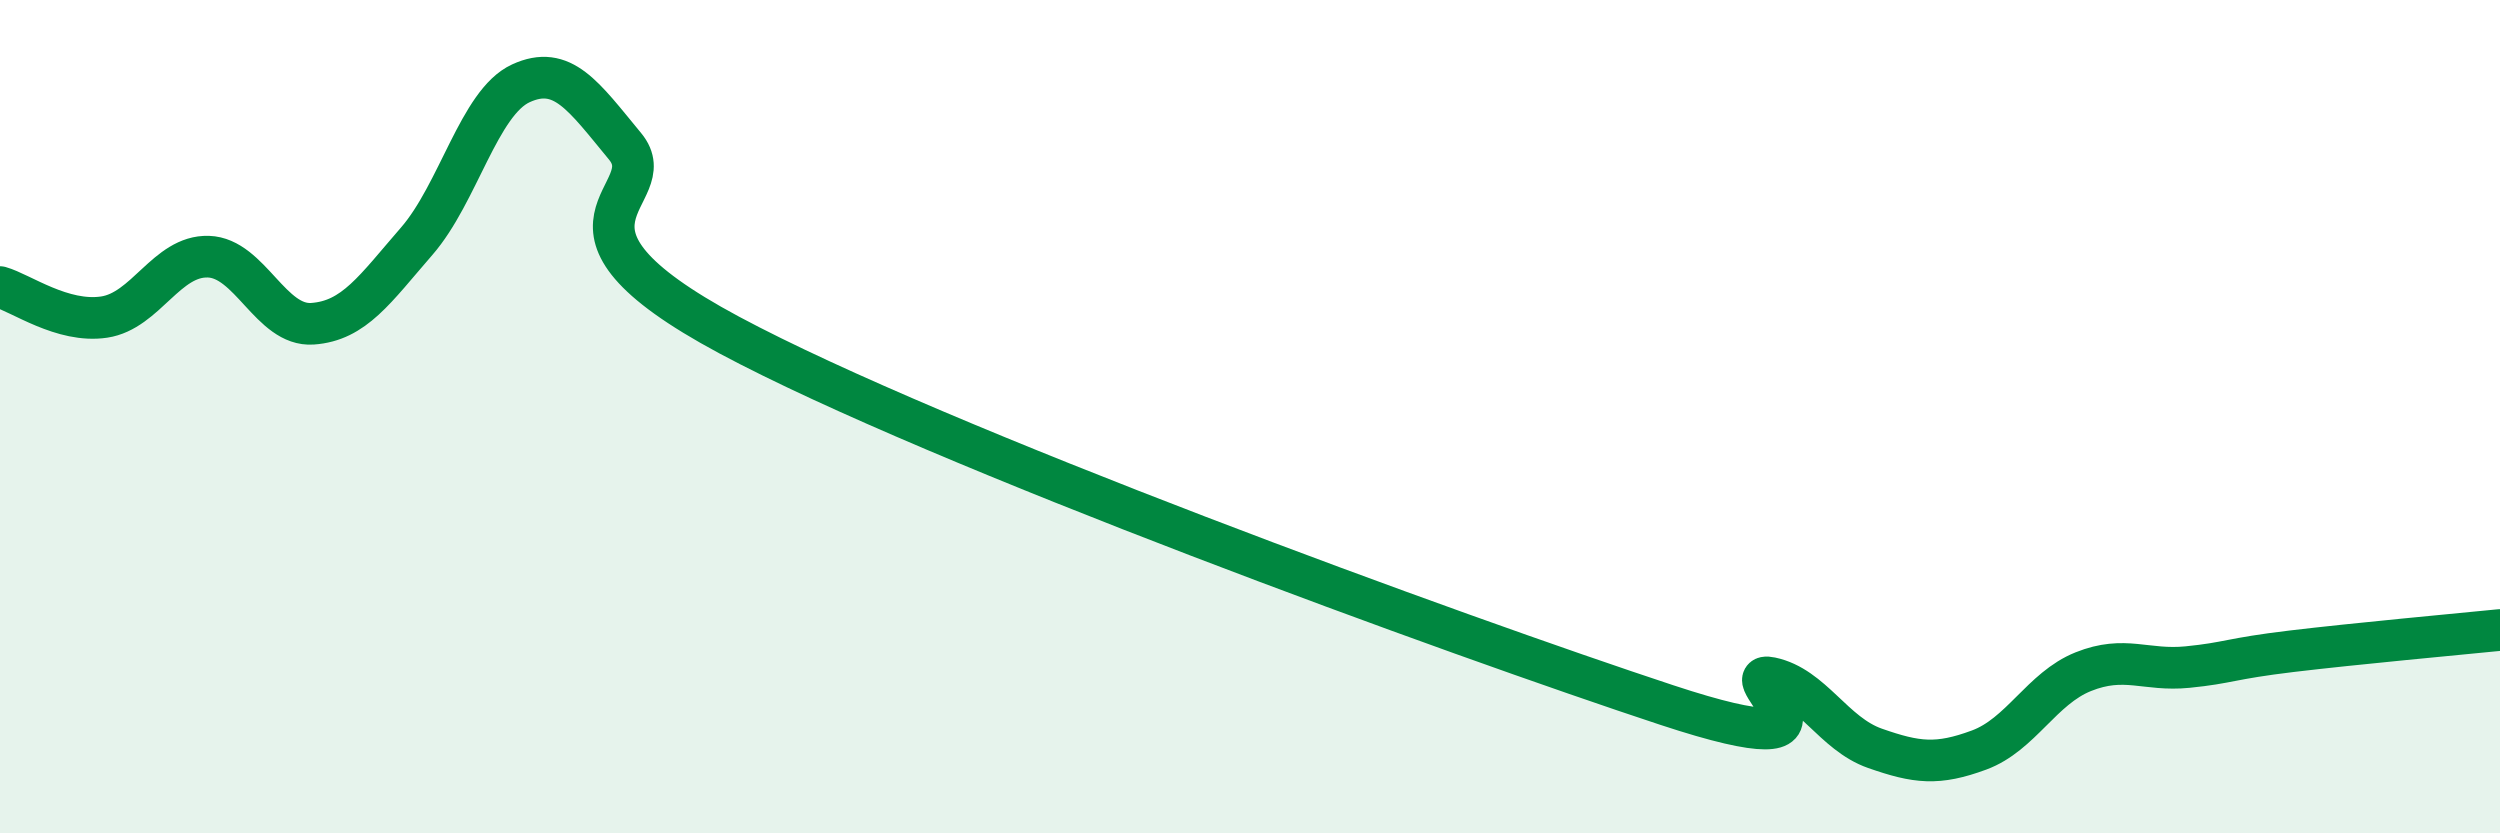
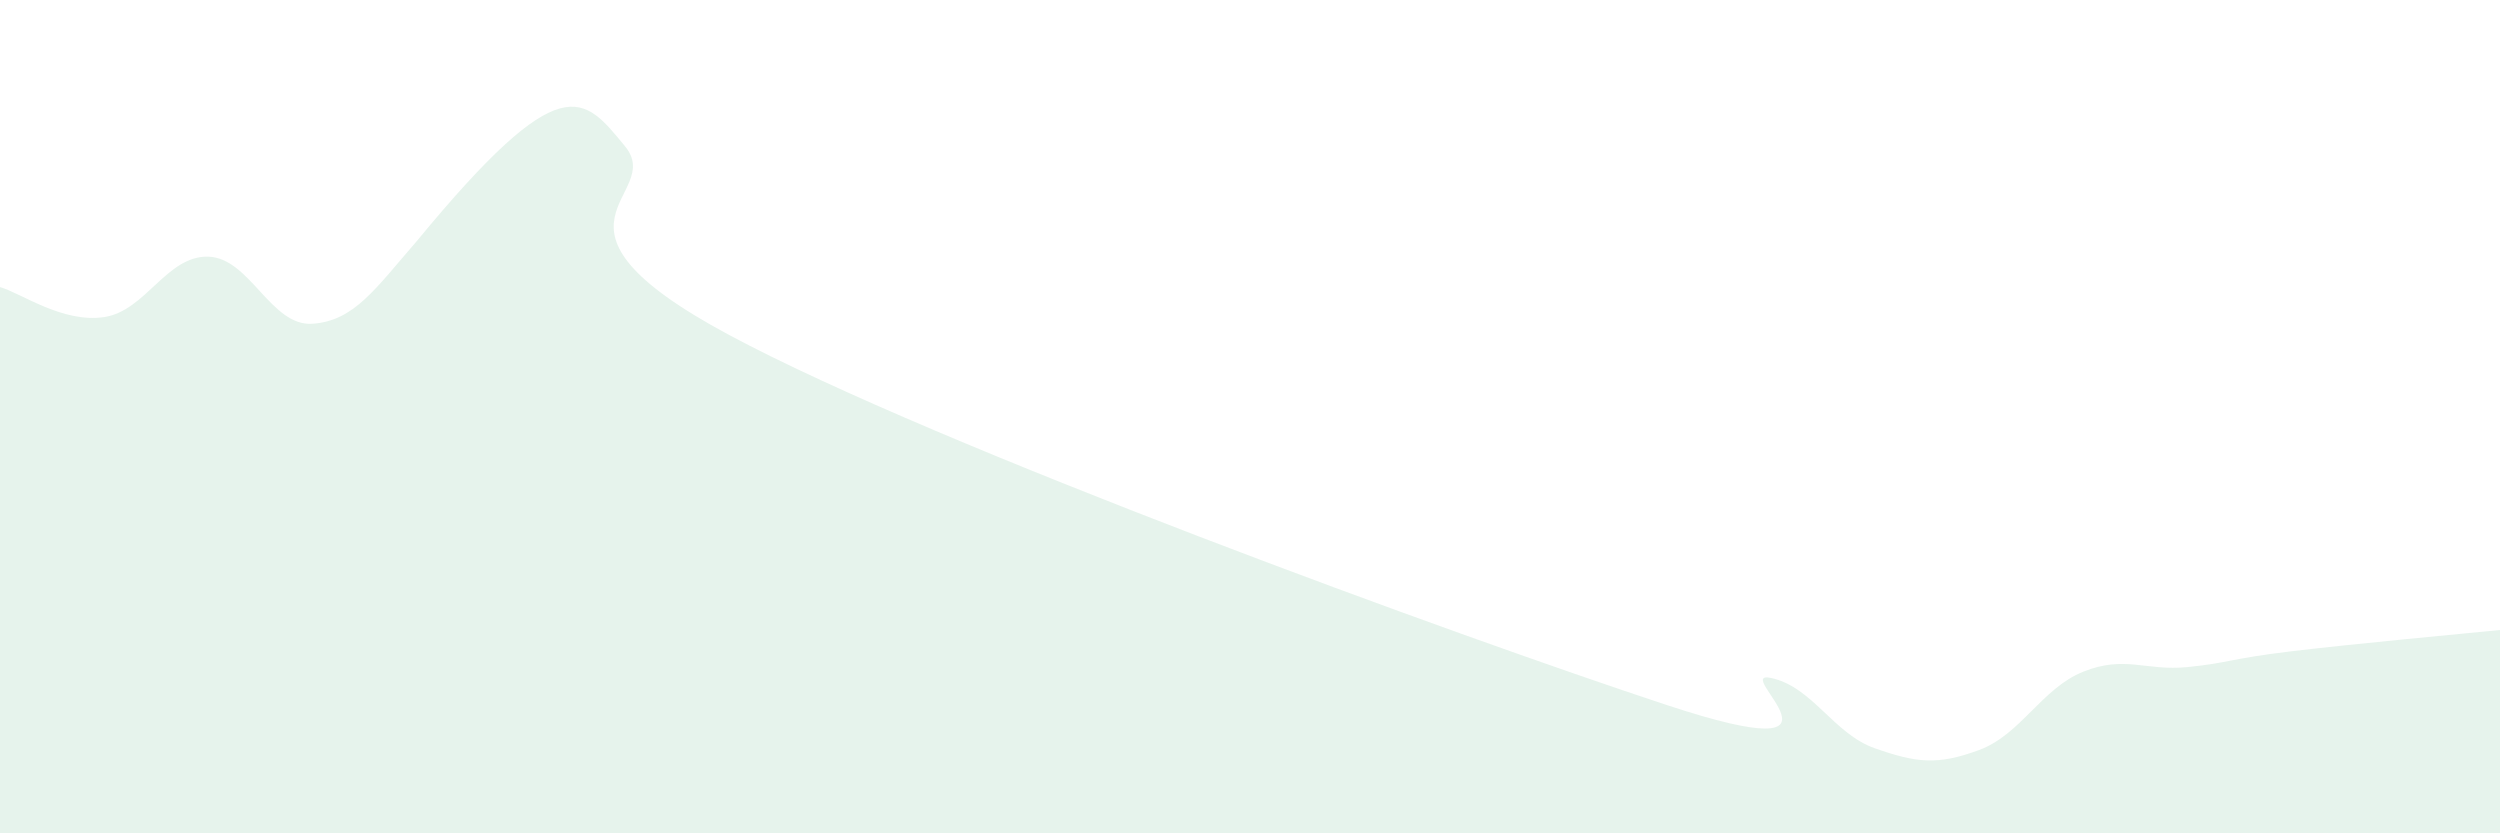
<svg xmlns="http://www.w3.org/2000/svg" width="60" height="20" viewBox="0 0 60 20">
-   <path d="M 0,6.89 C 0.5,7.03 1.5,7.76 2.5,7.61 C 3.5,7.46 4,6.13 5,6.16 C 6,6.19 6.5,7.84 7.5,7.77 C 8.5,7.7 9,6.94 10,5.79 C 11,4.64 11.5,2.46 12.5,2 C 13.5,1.54 14,2.3 15,3.51 C 16,4.72 12.5,5.36 17.5,8.04 C 22.5,10.72 35,15.27 40,16.92 C 45,18.57 41.5,16.06 42.5,16.27 C 43.5,16.48 44,17.61 45,17.96 C 46,18.31 46.5,18.37 47.5,18 C 48.5,17.63 49,16.52 50,16.12 C 51,15.72 51.5,16.11 52.5,16.01 C 53.5,15.91 53.5,15.81 55,15.63 C 56.5,15.45 59,15.22 60,15.12L60 20L0 20Z" fill="#008740" opacity="0.1" stroke-linecap="round" stroke-linejoin="round" />
-   <path d="M 0,6.89 C 0.5,7.03 1.5,7.76 2.5,7.61 C 3.5,7.46 4,6.13 5,6.16 C 6,6.19 6.5,7.84 7.5,7.77 C 8.5,7.7 9,6.94 10,5.79 C 11,4.64 11.5,2.46 12.5,2 C 13.5,1.54 14,2.3 15,3.51 C 16,4.72 12.5,5.36 17.5,8.04 C 22.5,10.72 35,15.27 40,16.92 C 45,18.57 41.5,16.06 42.5,16.27 C 43.5,16.48 44,17.61 45,17.96 C 46,18.31 46.5,18.37 47.5,18 C 48.5,17.63 49,16.52 50,16.12 C 51,15.72 51.5,16.11 52.5,16.01 C 53.5,15.91 53.5,15.81 55,15.63 C 56.5,15.45 59,15.22 60,15.12" stroke="#008740" stroke-width="1" fill="none" stroke-linecap="round" stroke-linejoin="round" />
+   <path d="M 0,6.89 C 0.5,7.03 1.5,7.76 2.5,7.61 C 3.5,7.46 4,6.13 5,6.16 C 6,6.19 6.5,7.84 7.5,7.77 C 8.5,7.7 9,6.94 10,5.79 C 13.5,1.54 14,2.3 15,3.51 C 16,4.72 12.5,5.36 17.5,8.04 C 22.5,10.72 35,15.27 40,16.92 C 45,18.57 41.5,16.06 42.5,16.27 C 43.5,16.48 44,17.61 45,17.96 C 46,18.31 46.5,18.37 47.5,18 C 48.5,17.63 49,16.52 50,16.12 C 51,15.72 51.5,16.11 52.5,16.01 C 53.5,15.91 53.5,15.81 55,15.63 C 56.5,15.45 59,15.22 60,15.12L60 20L0 20Z" fill="#008740" opacity="0.1" stroke-linecap="round" stroke-linejoin="round" />
</svg>